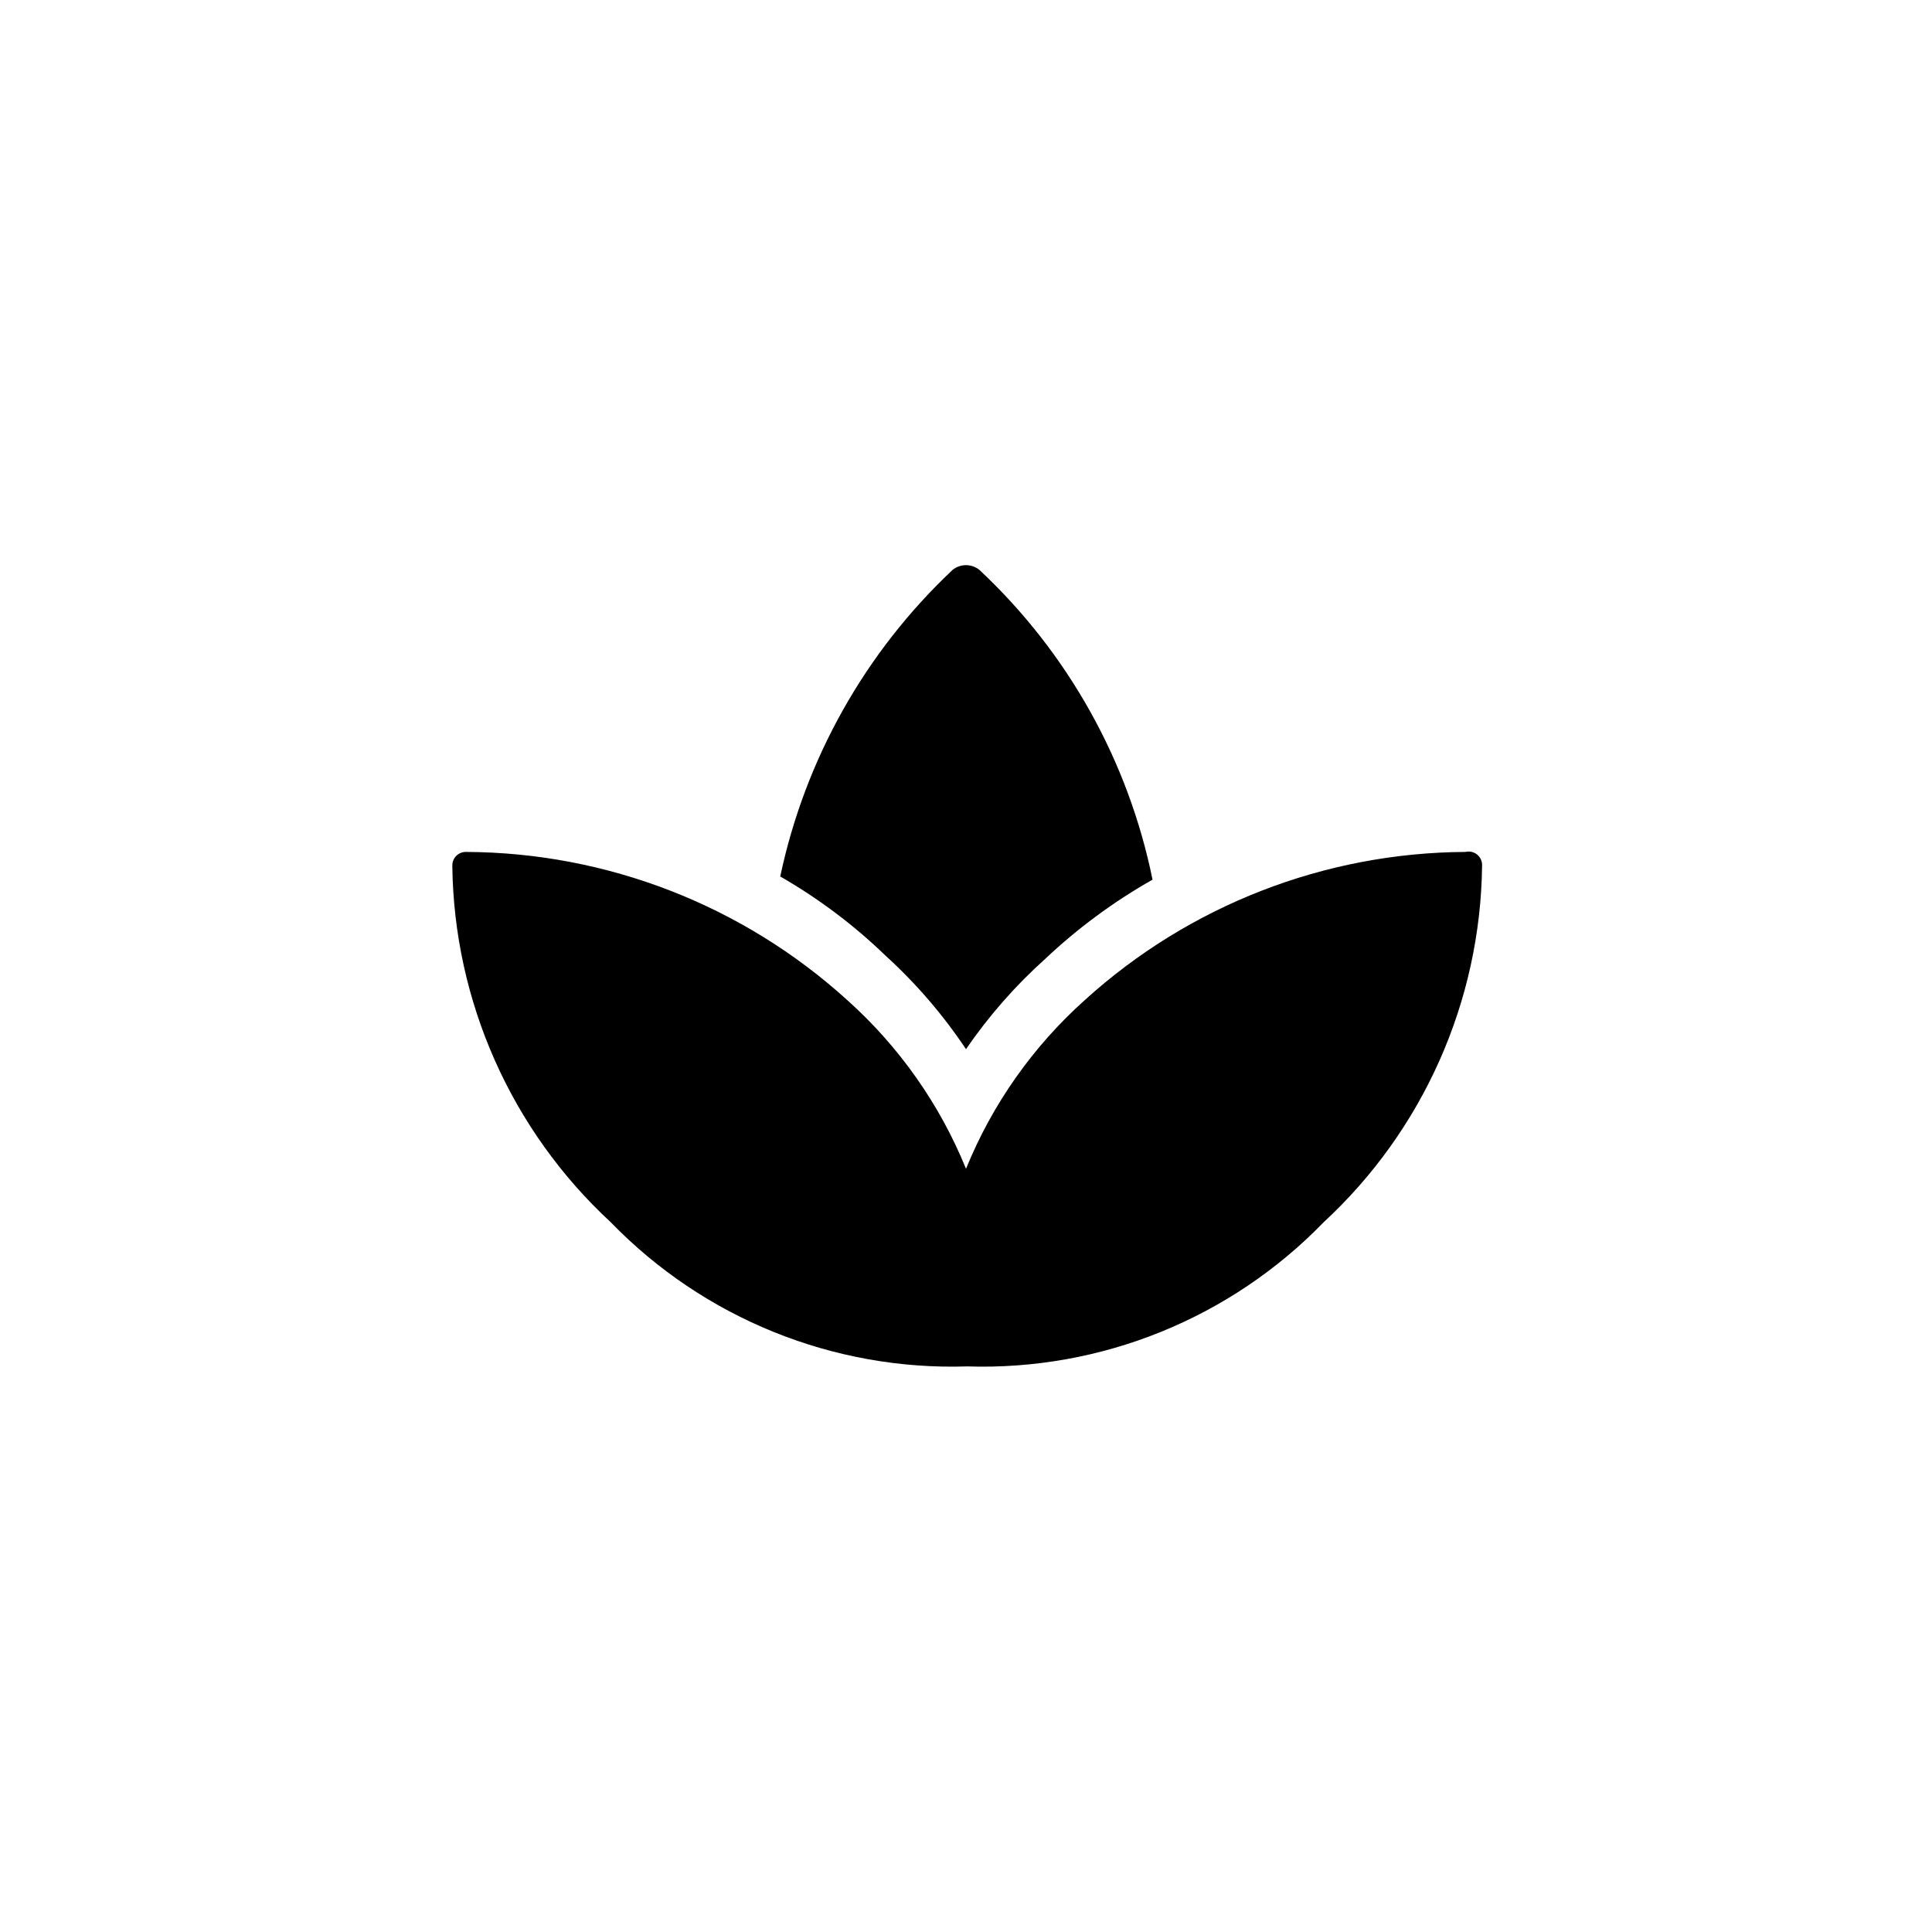
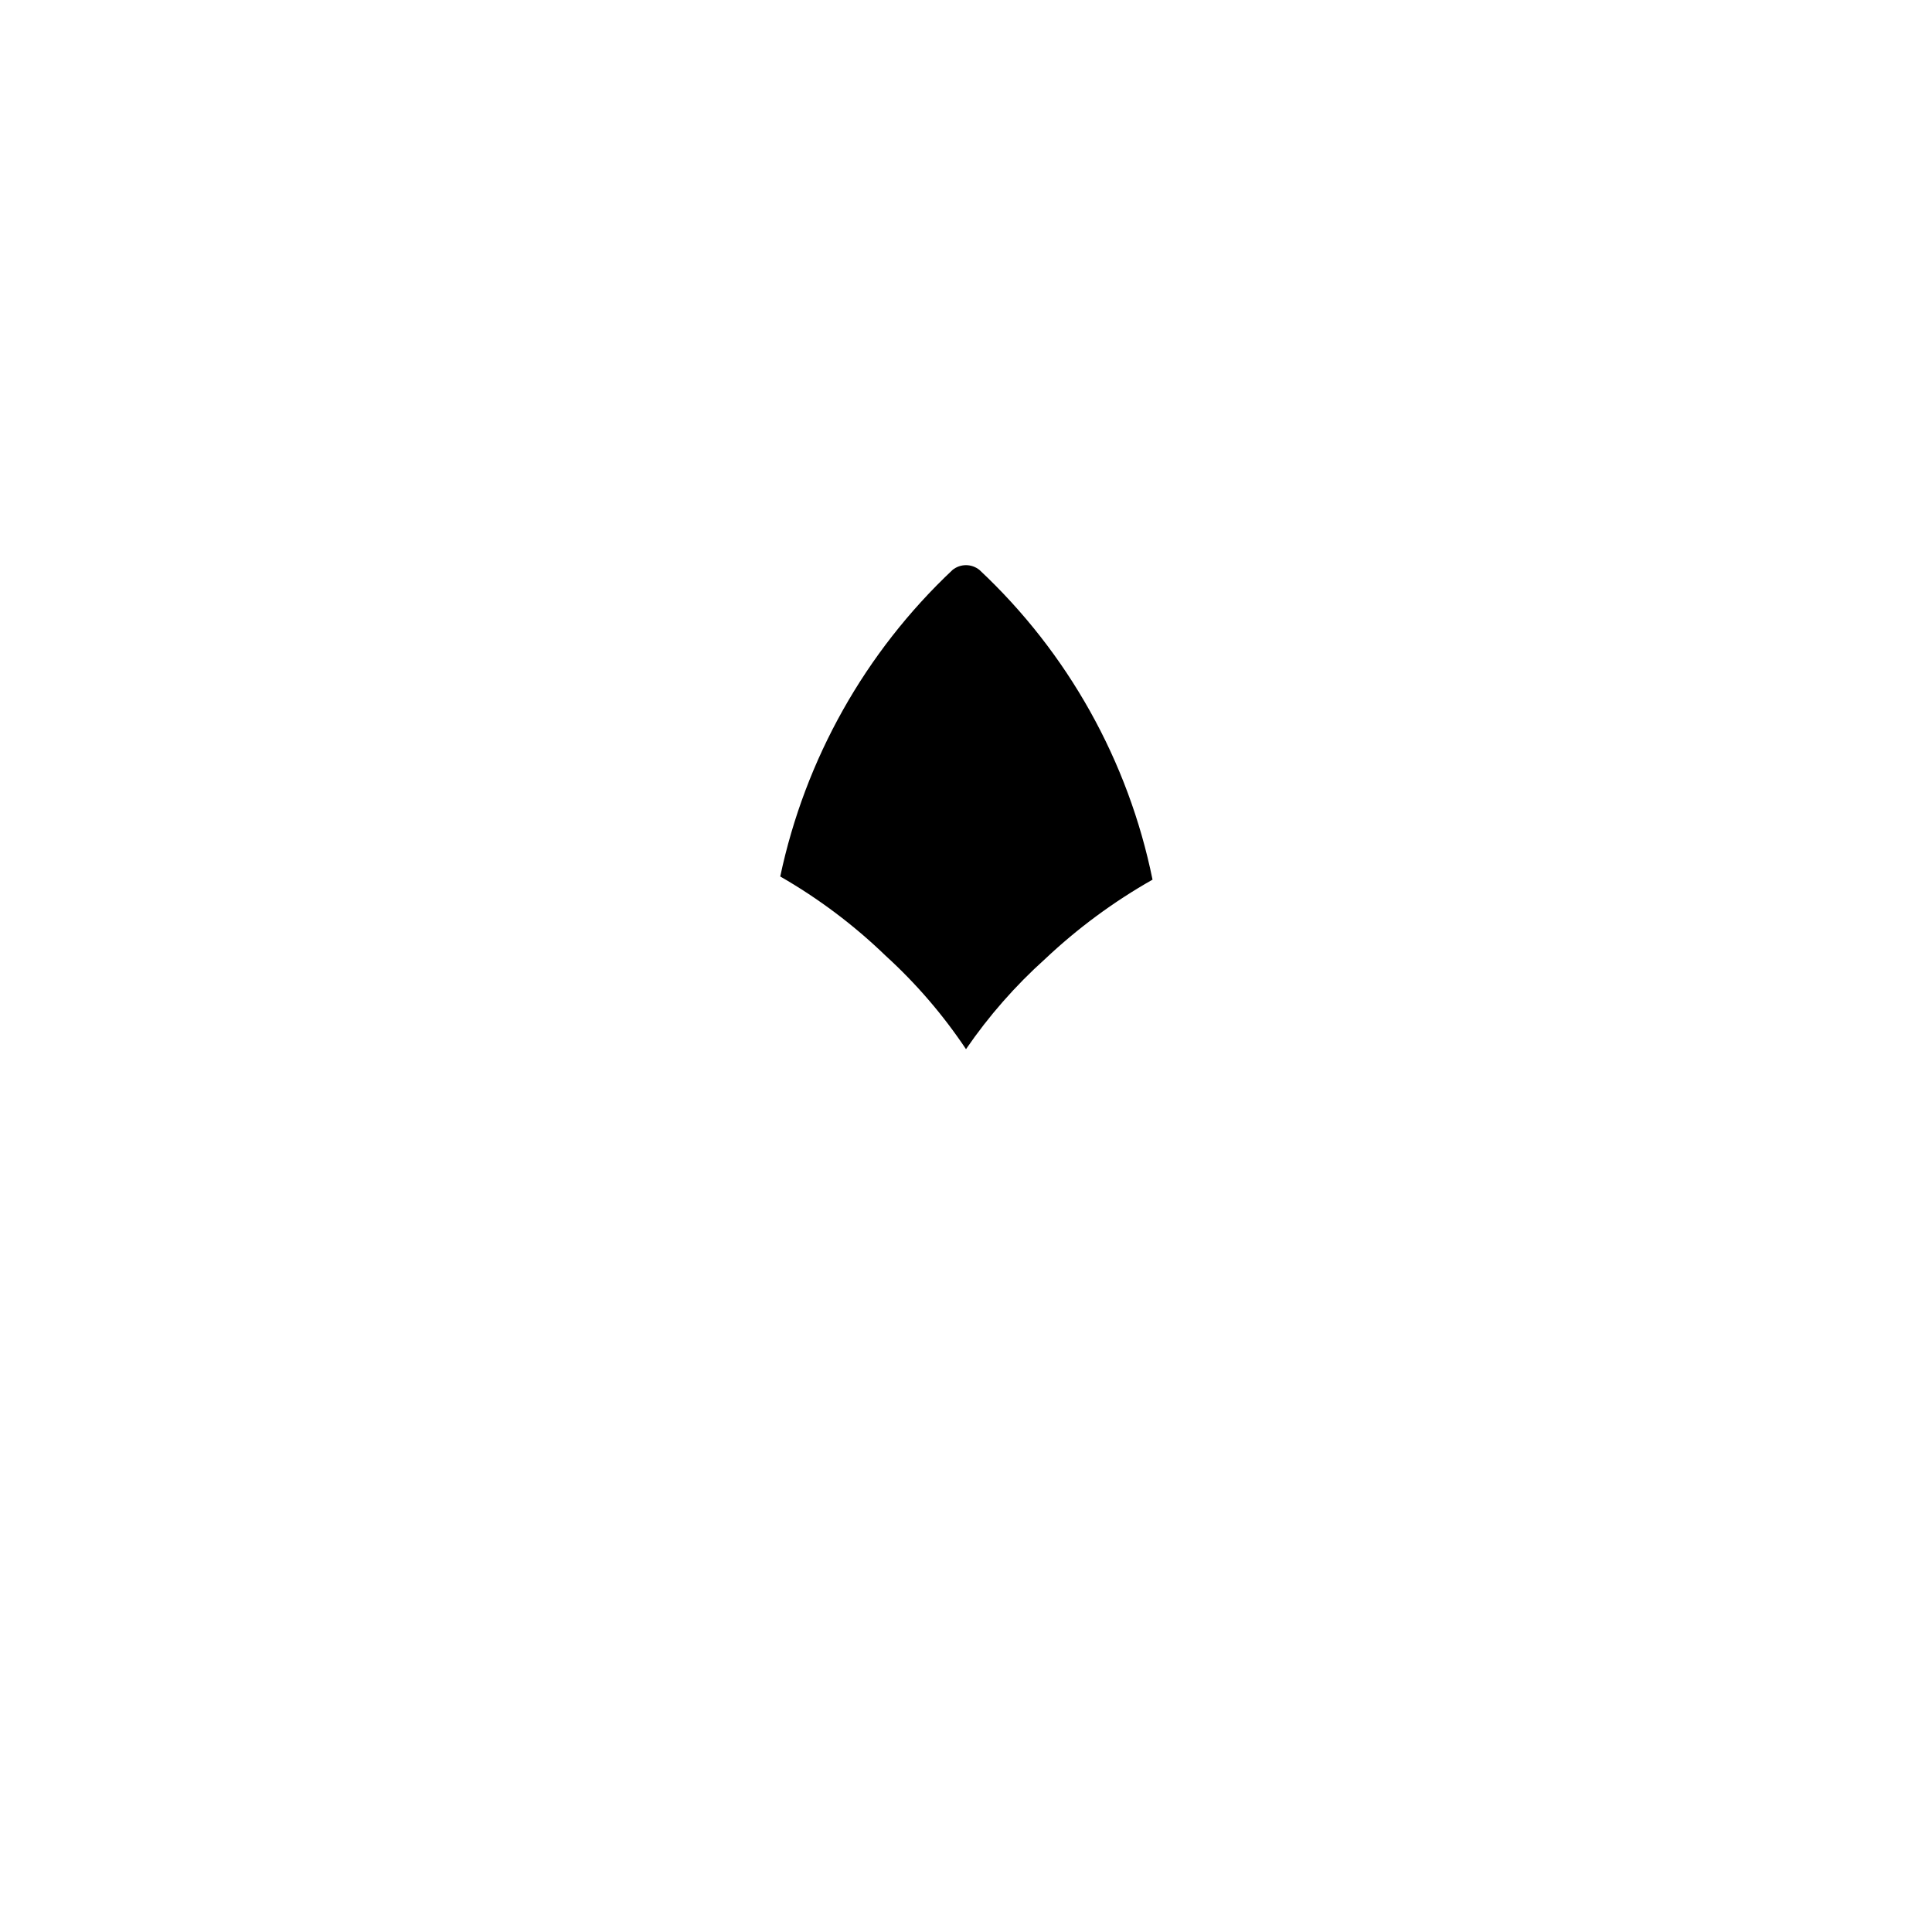
<svg xmlns="http://www.w3.org/2000/svg" fill="#000000" width="800px" height="800px" version="1.1" viewBox="144 144 512 512">
  <g>
-     <path d="m532.35 369.77c-37.312 0.195-73.234 14.176-100.86 39.254-13.762 12.316-24.531 27.609-31.488 44.715-6.957-17.105-17.727-32.398-31.488-44.715-27.656-25.102-63.625-39.086-100.97-39.254-0.984-0.027-1.934 0.348-2.629 1.043-0.695 0.695-1.074 1.648-1.047 2.633 0.43 35.914 15.613 70.078 41.984 94.461 24.703 25.473 59 39.348 94.465 38.207 35.465 1.141 69.766-12.734 94.465-38.207 26.375-24.383 41.555-58.547 41.984-94.461 0.066-1.133-0.41-2.227-1.277-2.949-0.871-0.727-2.031-0.996-3.133-0.727z" />
    <path d="m400 422.04c6.019-8.781 13.066-16.816 20.992-23.93 8.602-8.117 18.152-15.164 28.441-20.992-6.402-31.457-22.434-60.141-45.867-82.078-2.078-1.688-5.055-1.688-7.137 0-23.148 21.789-39.078 50.137-45.656 81.238 10.133 5.82 19.512 12.871 27.918 20.992 8.082 7.359 15.238 15.676 21.309 24.77z" />
  </g>
</svg>